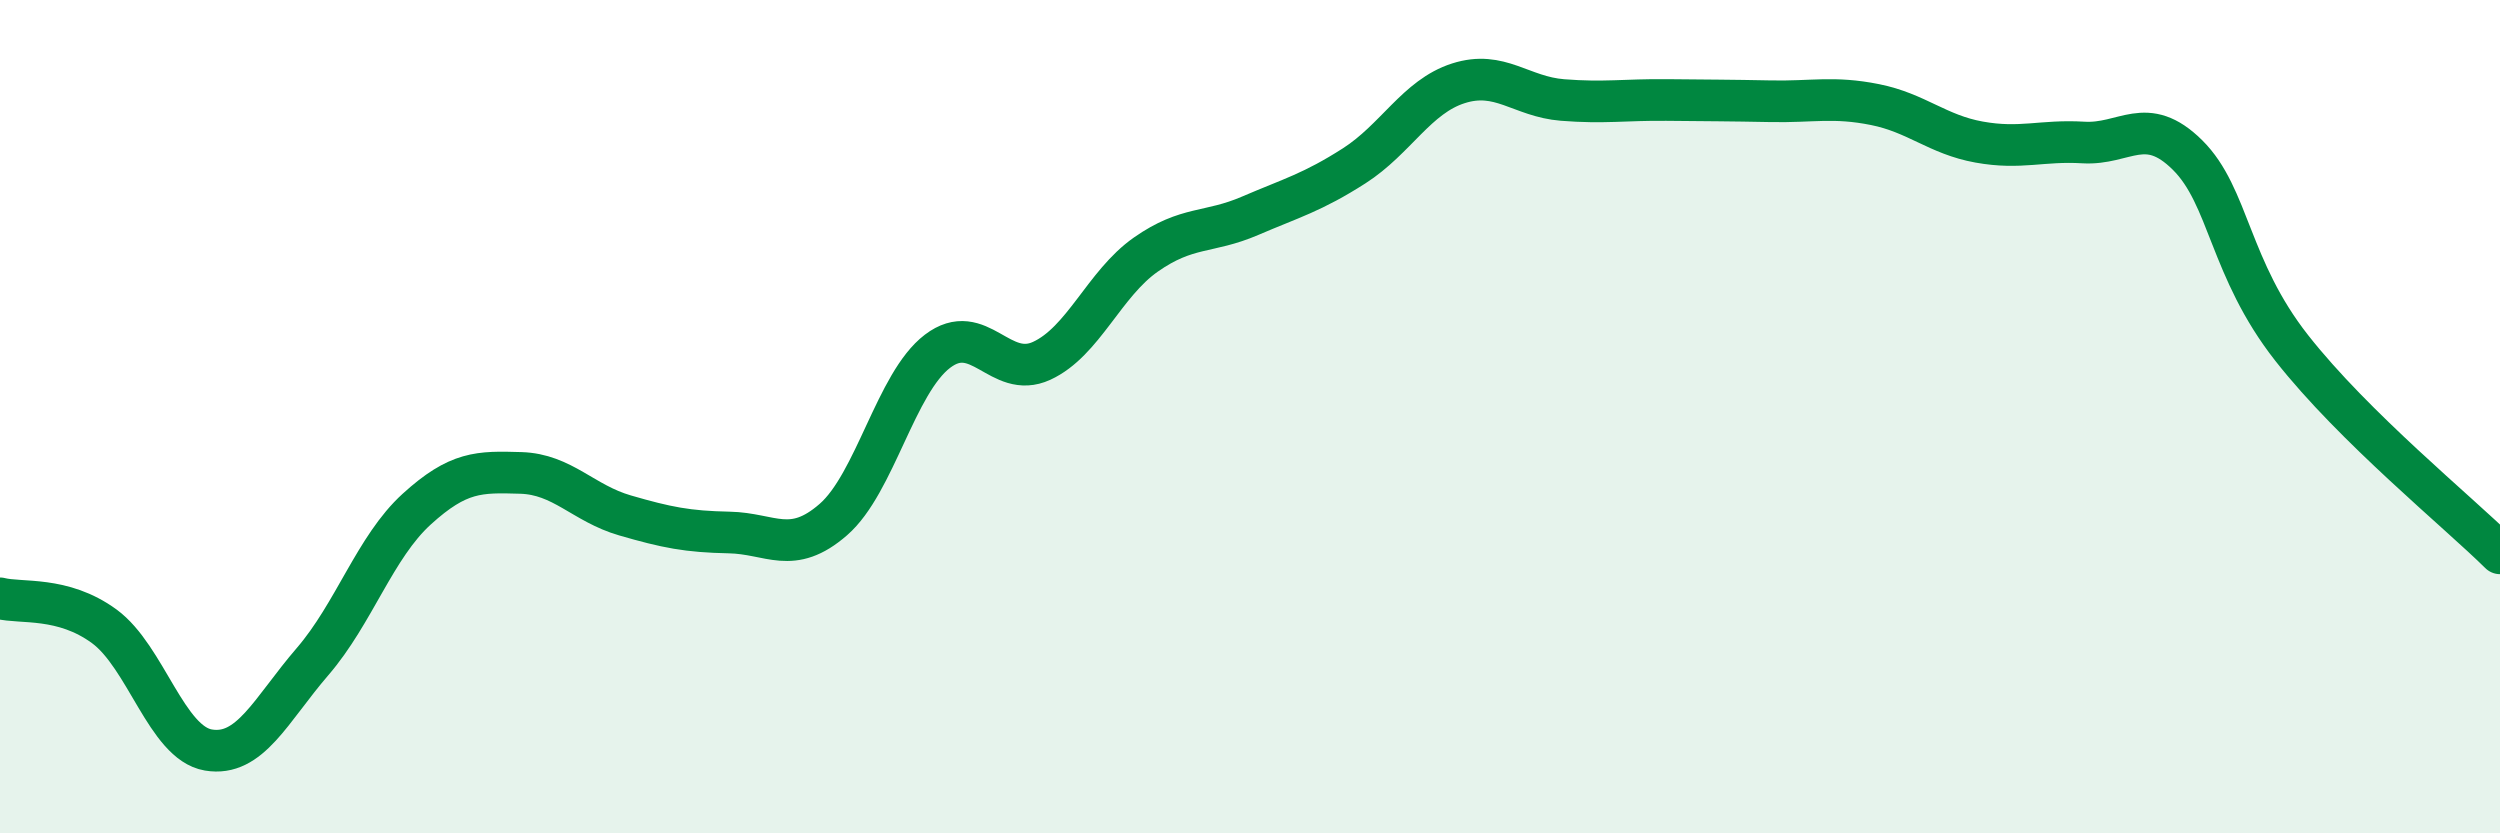
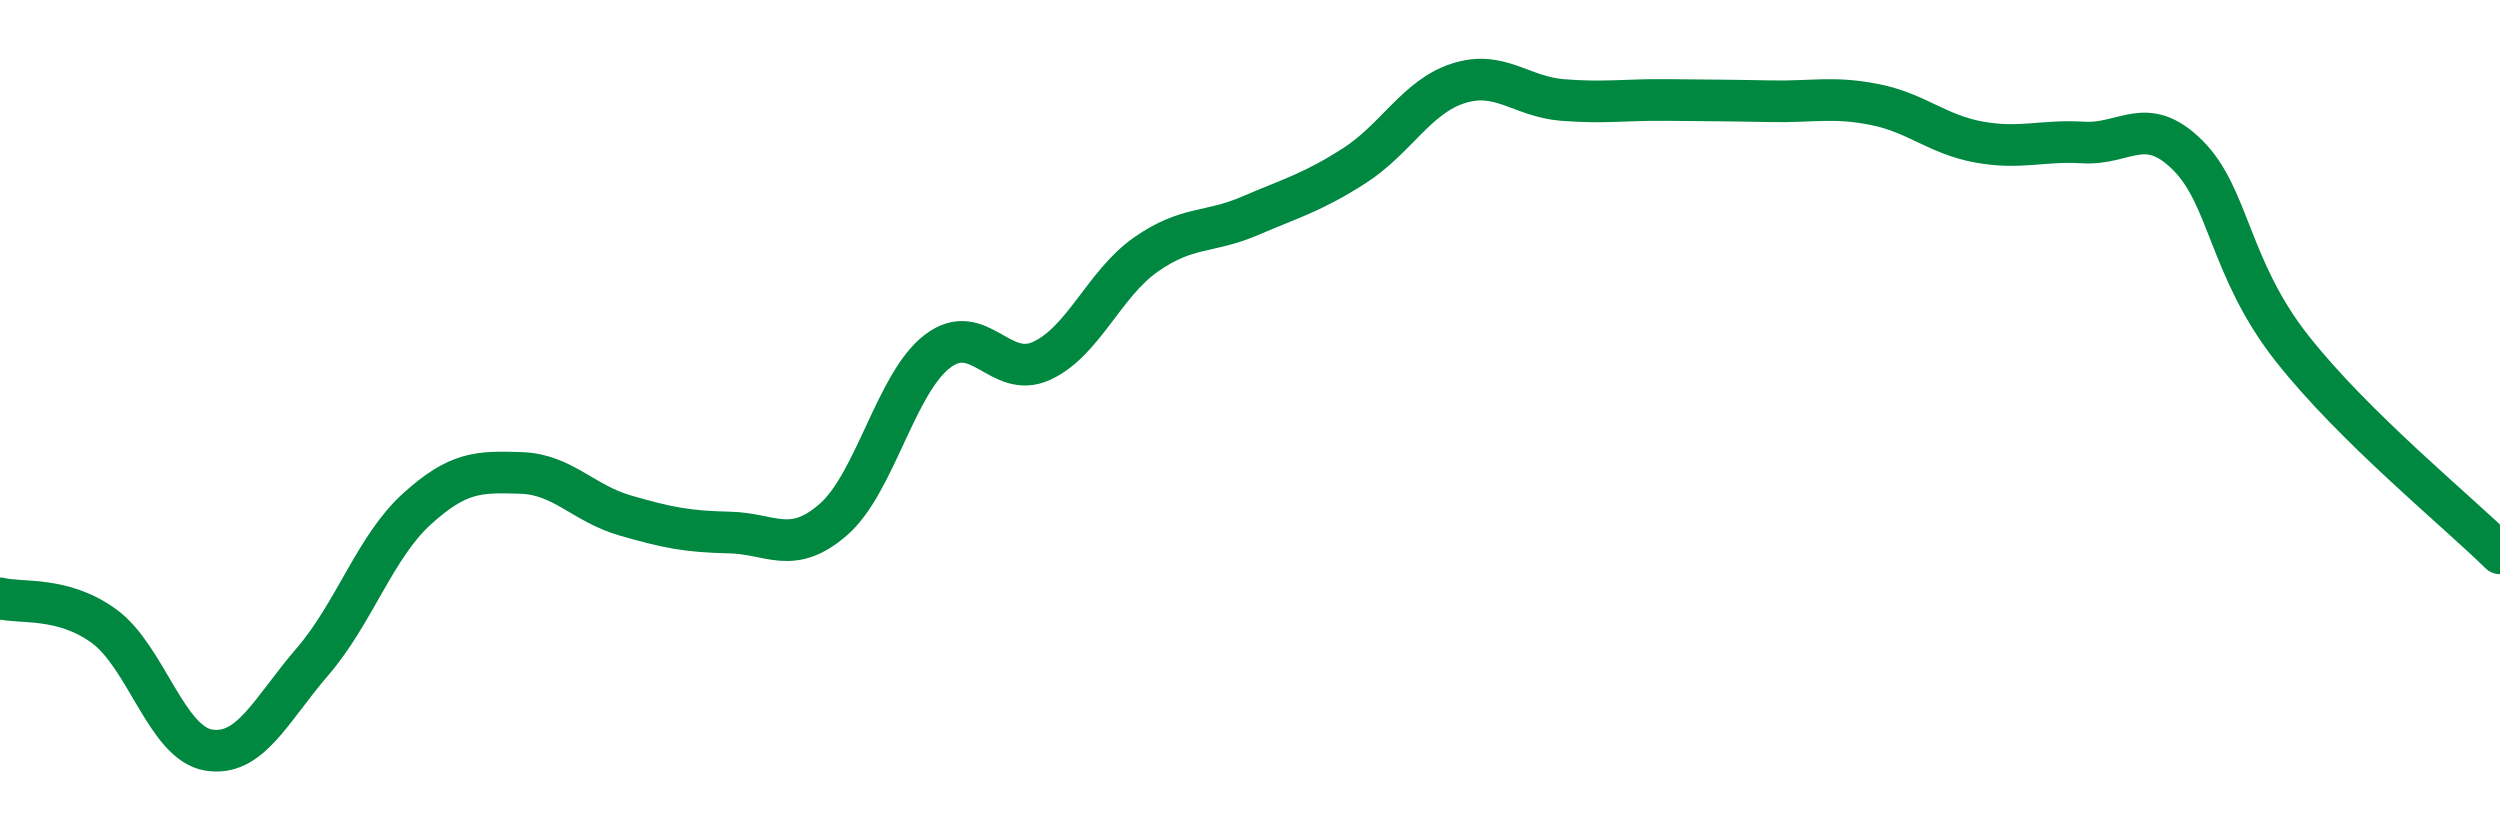
<svg xmlns="http://www.w3.org/2000/svg" width="60" height="20" viewBox="0 0 60 20">
-   <path d="M 0,14.36 C 0.5,14.49 1.5,14.3 2.5,15.03 C 3.5,15.76 4,17.83 5,18 C 6,18.17 6.5,17.04 7.5,15.88 C 8.5,14.72 9,13.13 10,12.22 C 11,11.31 11.5,11.32 12.5,11.35 C 13.5,11.38 14,12.08 15,12.37 C 16,12.66 16.5,12.76 17.5,12.78 C 18.5,12.8 19,13.34 20,12.47 C 21,11.6 21.5,9.19 22.5,8.43 C 23.5,7.67 24,9.12 25,8.66 C 26,8.2 26.5,6.81 27.5,6.11 C 28.5,5.41 29,5.61 30,5.18 C 31,4.75 31.5,4.62 32.5,3.98 C 33.5,3.34 34,2.32 35,2 C 36,1.68 36.5,2.32 37.5,2.4 C 38.5,2.48 39,2.39 40,2.4 C 41,2.41 41.5,2.41 42.5,2.43 C 43.5,2.45 44,2.31 45,2.51 C 46,2.71 46.5,3.23 47.5,3.41 C 48.5,3.59 49,3.36 50,3.42 C 51,3.48 51.5,2.73 52.5,3.72 C 53.5,4.71 53.5,6.44 55,8.35 C 56.5,10.26 59,12.29 60,13.28L60 20L0 20Z" fill="#008740" opacity="0.1" stroke-linecap="round" stroke-linejoin="round" />
  <path d="M 0,14.36 C 0.5,14.49 1.5,14.3 2.5,15.03 C 3.5,15.76 4,17.83 5,18 C 6,18.17 6.5,17.04 7.5,15.88 C 8.5,14.72 9,13.13 10,12.22 C 11,11.31 11.5,11.32 12.5,11.35 C 13.5,11.38 14,12.08 15,12.37 C 16,12.66 16.5,12.76 17.5,12.78 C 18.5,12.8 19,13.34 20,12.47 C 21,11.6 21.5,9.19 22.5,8.43 C 23.5,7.67 24,9.12 25,8.66 C 26,8.2 26.5,6.81 27.5,6.11 C 28.5,5.41 29,5.61 30,5.18 C 31,4.75 31.5,4.62 32.5,3.98 C 33.5,3.34 34,2.32 35,2 C 36,1.68 36.5,2.32 37.5,2.4 C 38.5,2.48 39,2.39 40,2.4 C 41,2.41 41.5,2.41 42.5,2.43 C 43.5,2.45 44,2.31 45,2.51 C 46,2.71 46.5,3.23 47.5,3.41 C 48.5,3.59 49,3.36 50,3.42 C 51,3.48 51.5,2.73 52.5,3.72 C 53.5,4.71 53.5,6.44 55,8.35 C 56.5,10.26 59,12.29 60,13.28" stroke="#008740" stroke-width="1" fill="none" stroke-linecap="round" stroke-linejoin="round" />
</svg>